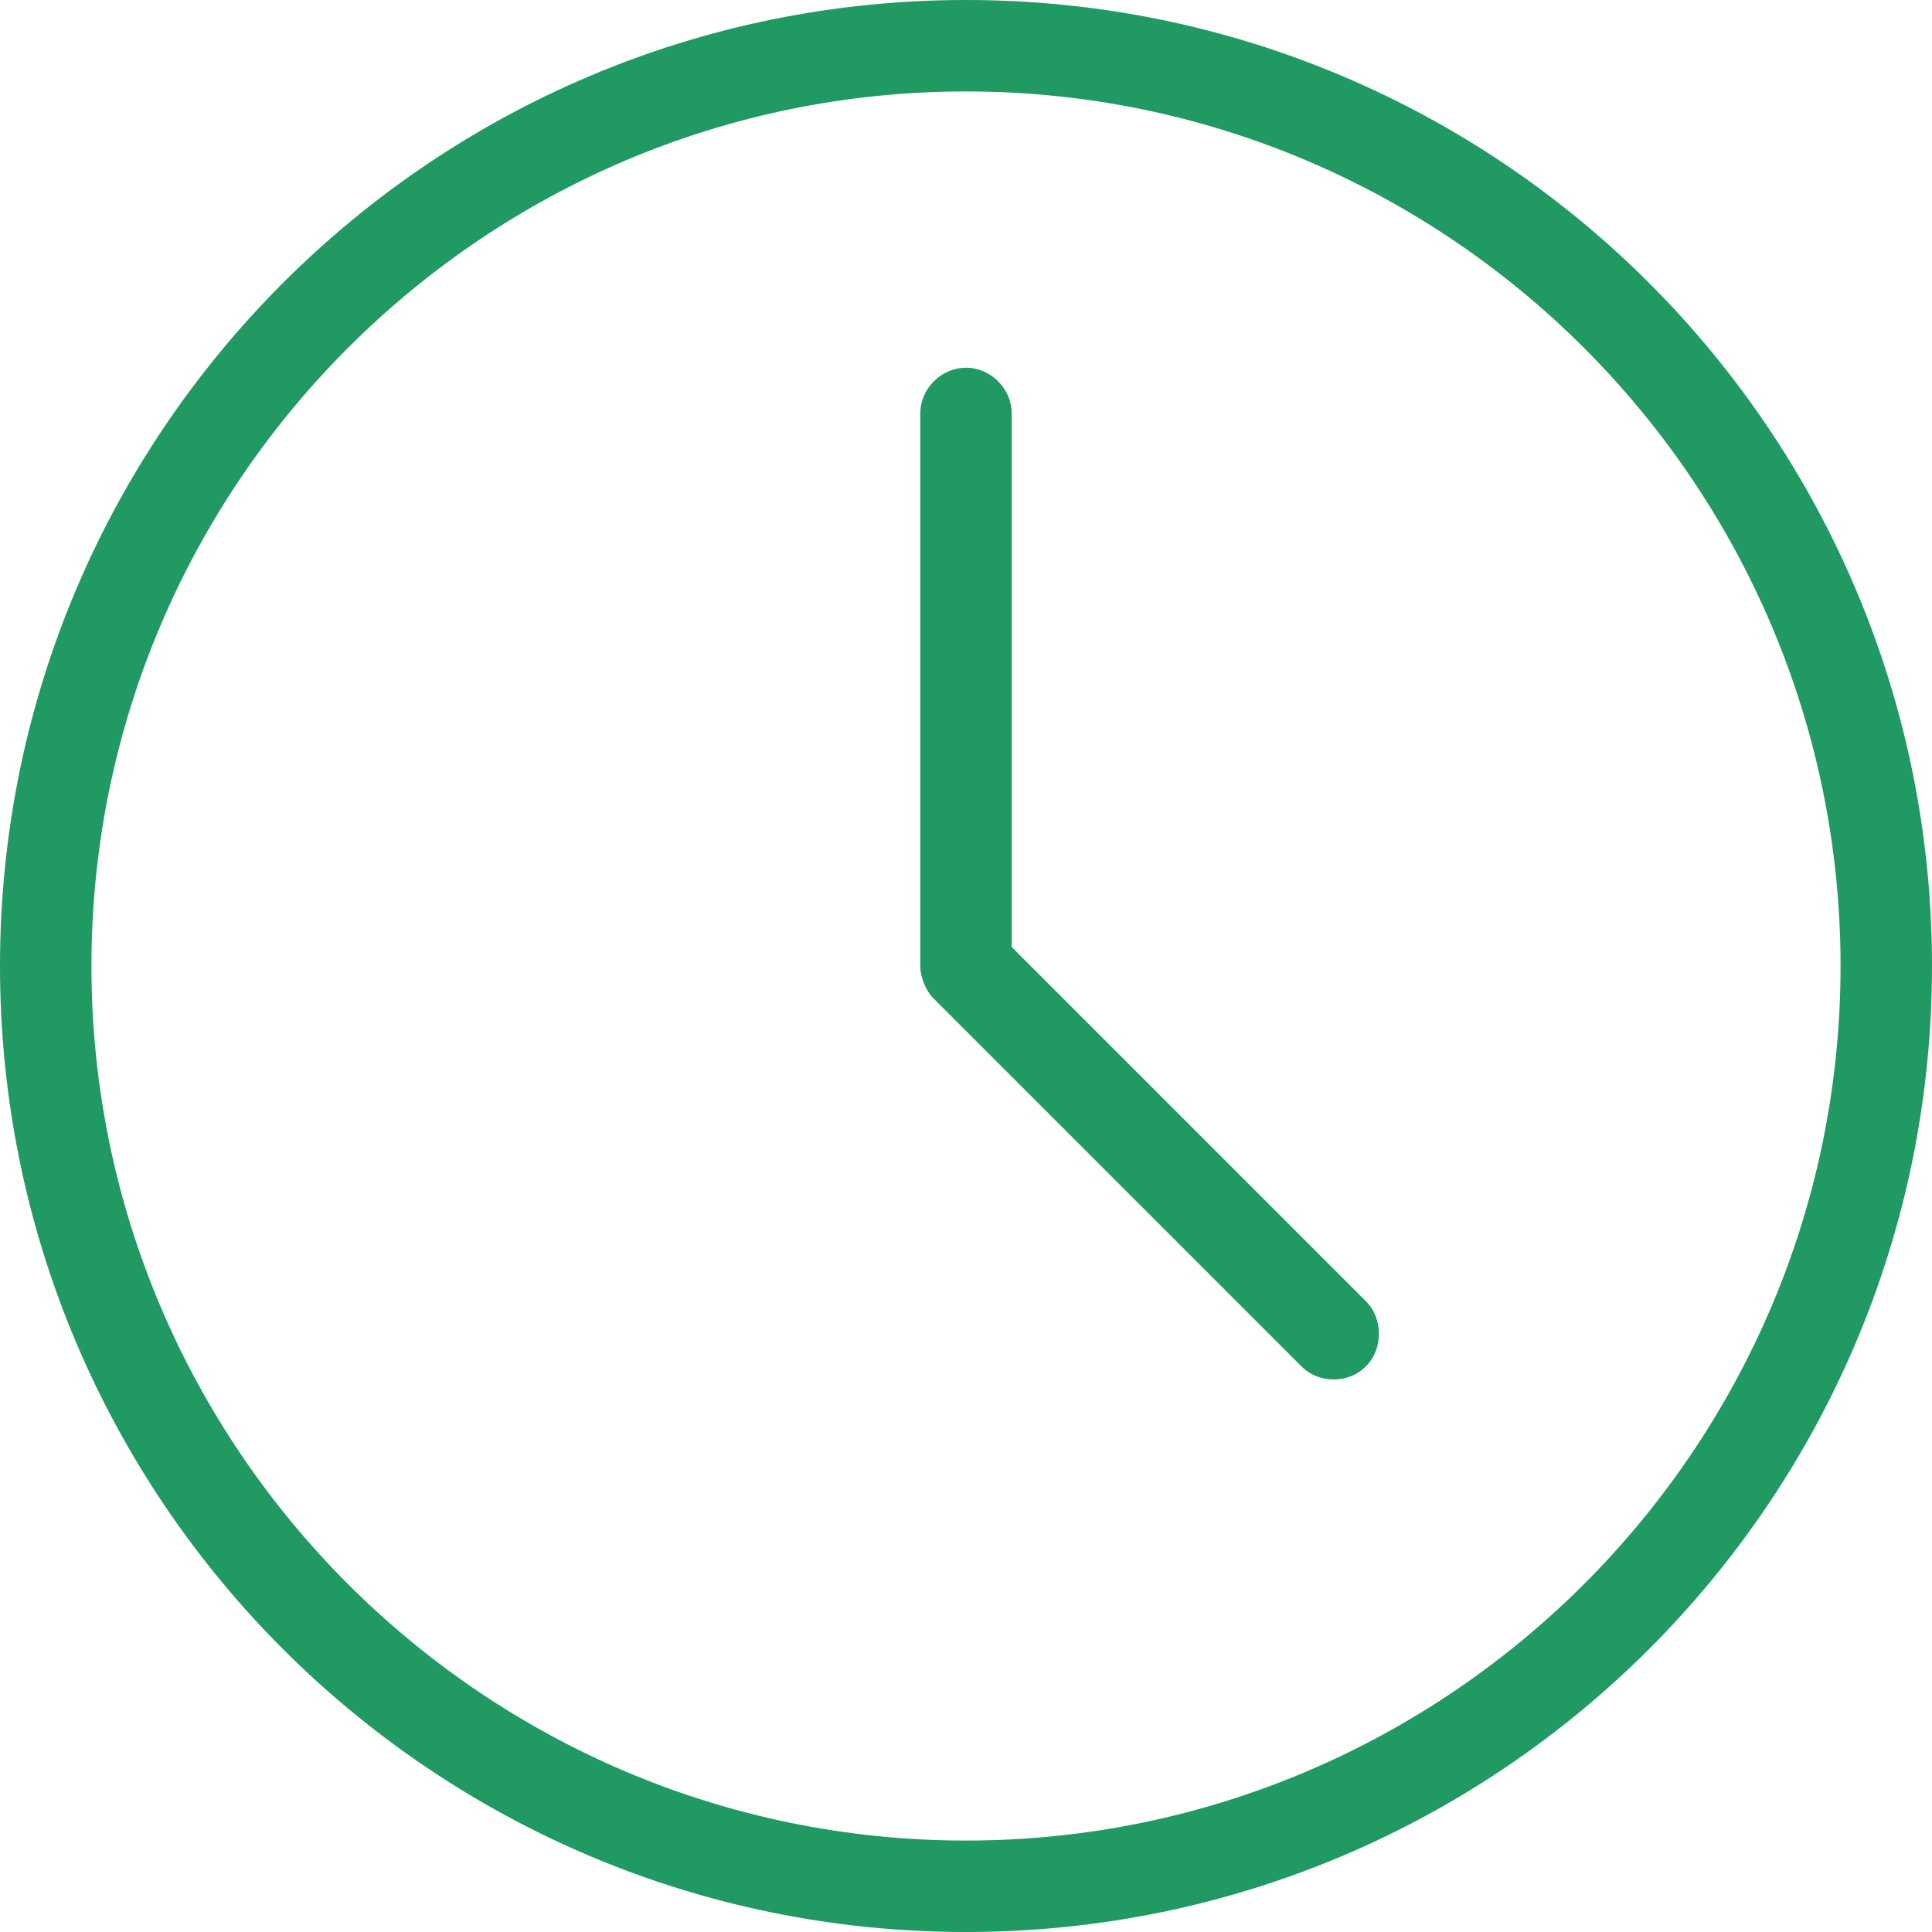
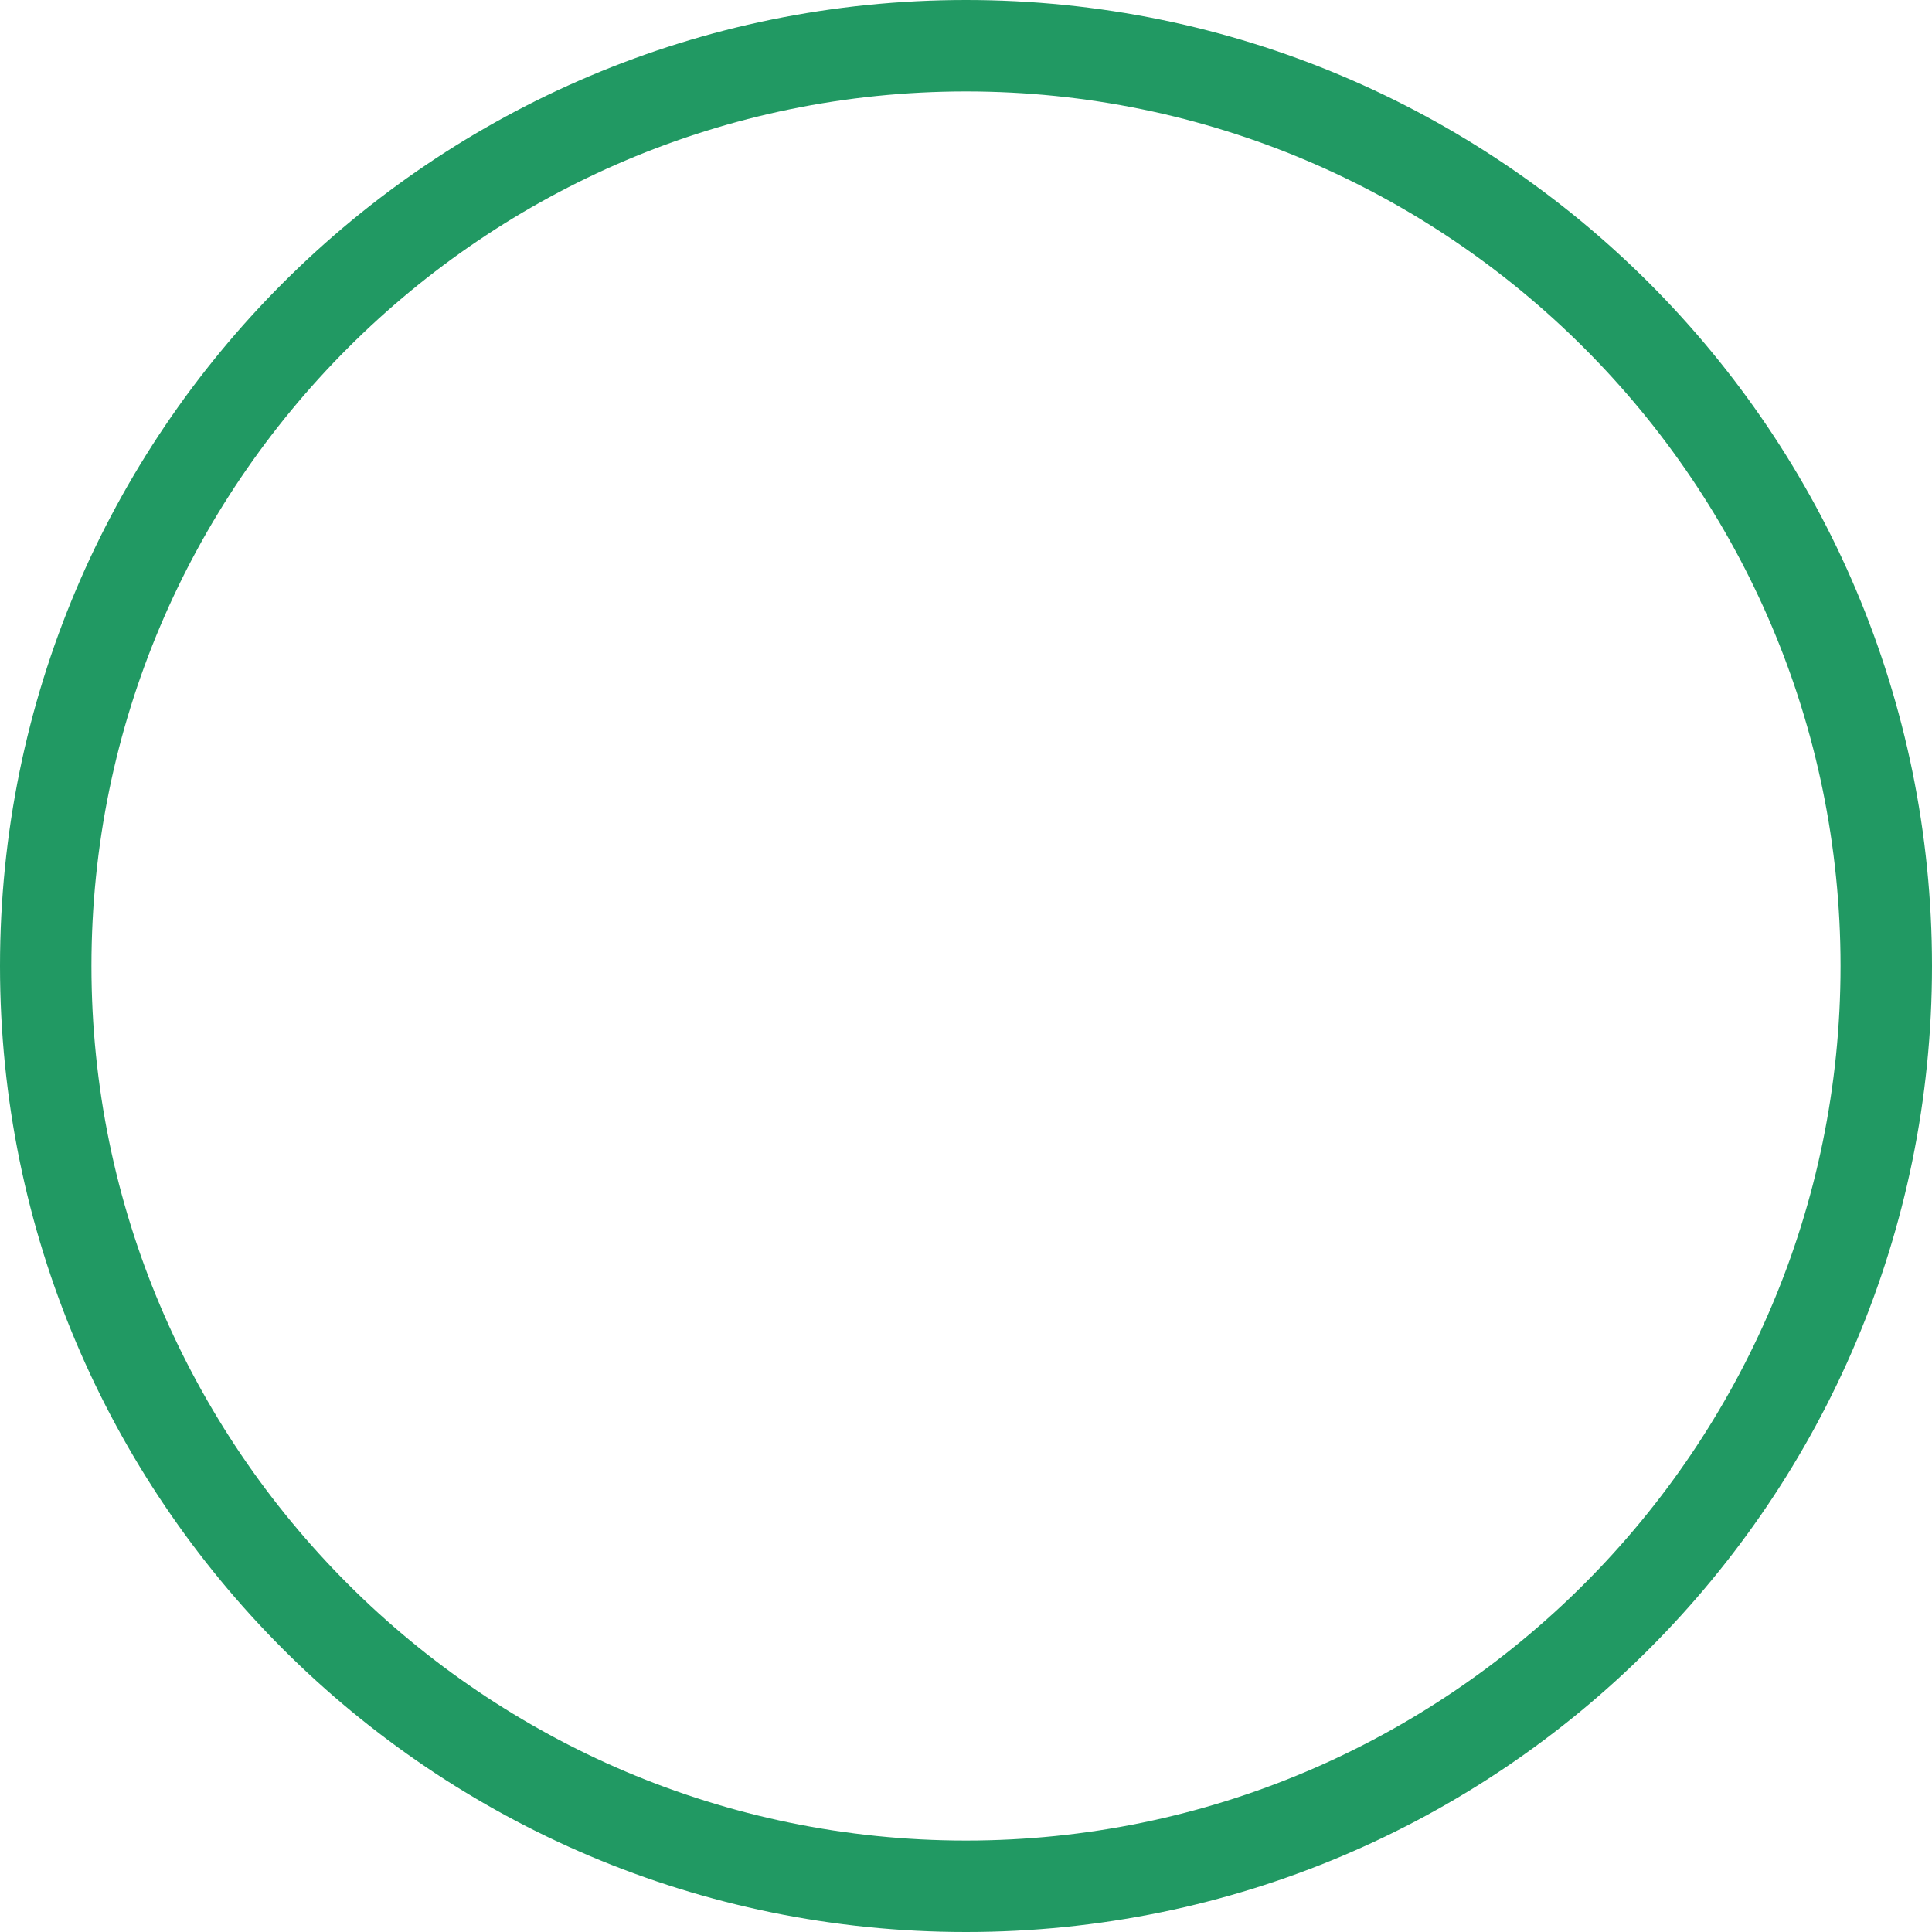
<svg xmlns="http://www.w3.org/2000/svg" width="15" height="15" viewBox="0 0 15 15" fill="none">
  <path d="M7.5 0C3.358 0 0 3.358 0 7.5C0 11.642 3.358 15 7.5 15C11.642 15 15 11.642 15 7.5C15 3.358 11.642 0 7.5 0ZM7.5 14.29C3.757 14.29 0.71 11.243 0.71 7.5C0.71 3.757 3.757 0.71 7.5 0.71C11.243 0.71 14.29 3.757 14.29 7.5C14.29 11.243 11.243 14.29 7.5 14.29V14.29Z" fill="#219963" />
-   <path d="M7.855 7.353V3.211C7.855 3.018 7.692 2.855 7.5 2.855C7.307 2.855 7.145 3.018 7.145 3.211V7.5C7.145 7.589 7.189 7.693 7.248 7.752L10.103 10.607C10.177 10.681 10.266 10.71 10.355 10.71C10.443 10.71 10.532 10.681 10.606 10.607C10.739 10.474 10.739 10.237 10.606 10.104L7.855 7.353Z" fill="#219963" />
</svg>